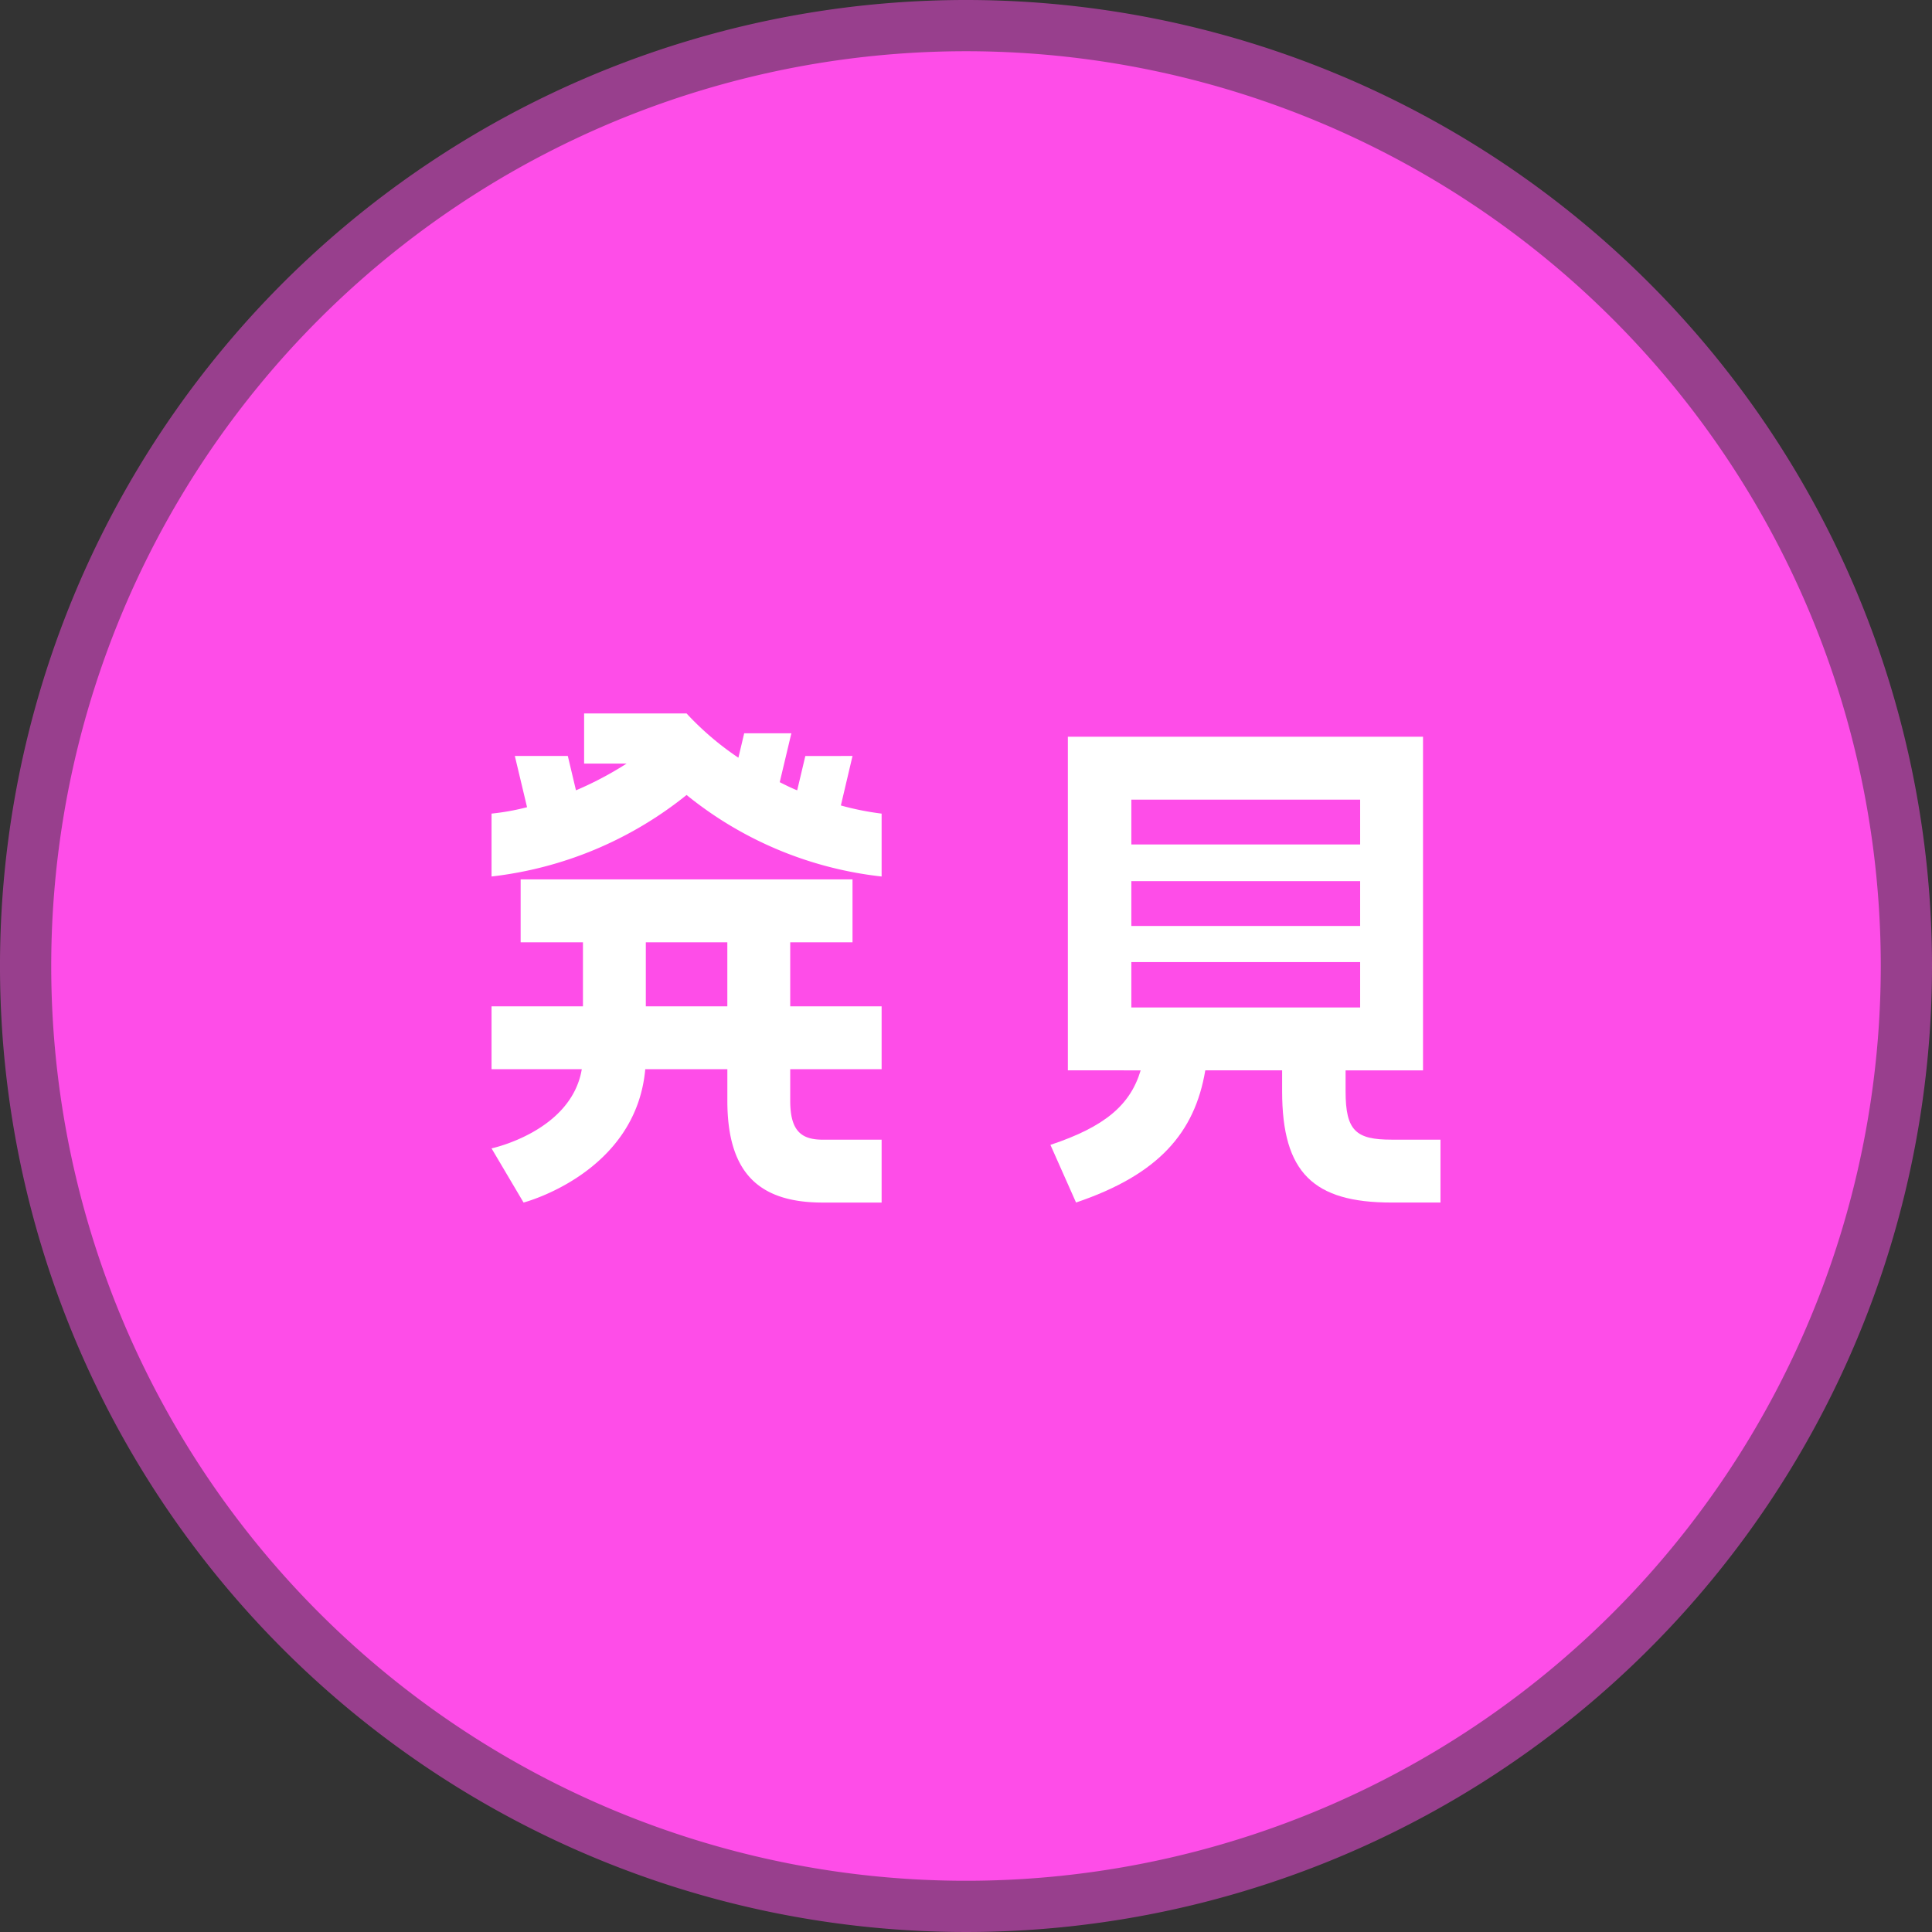
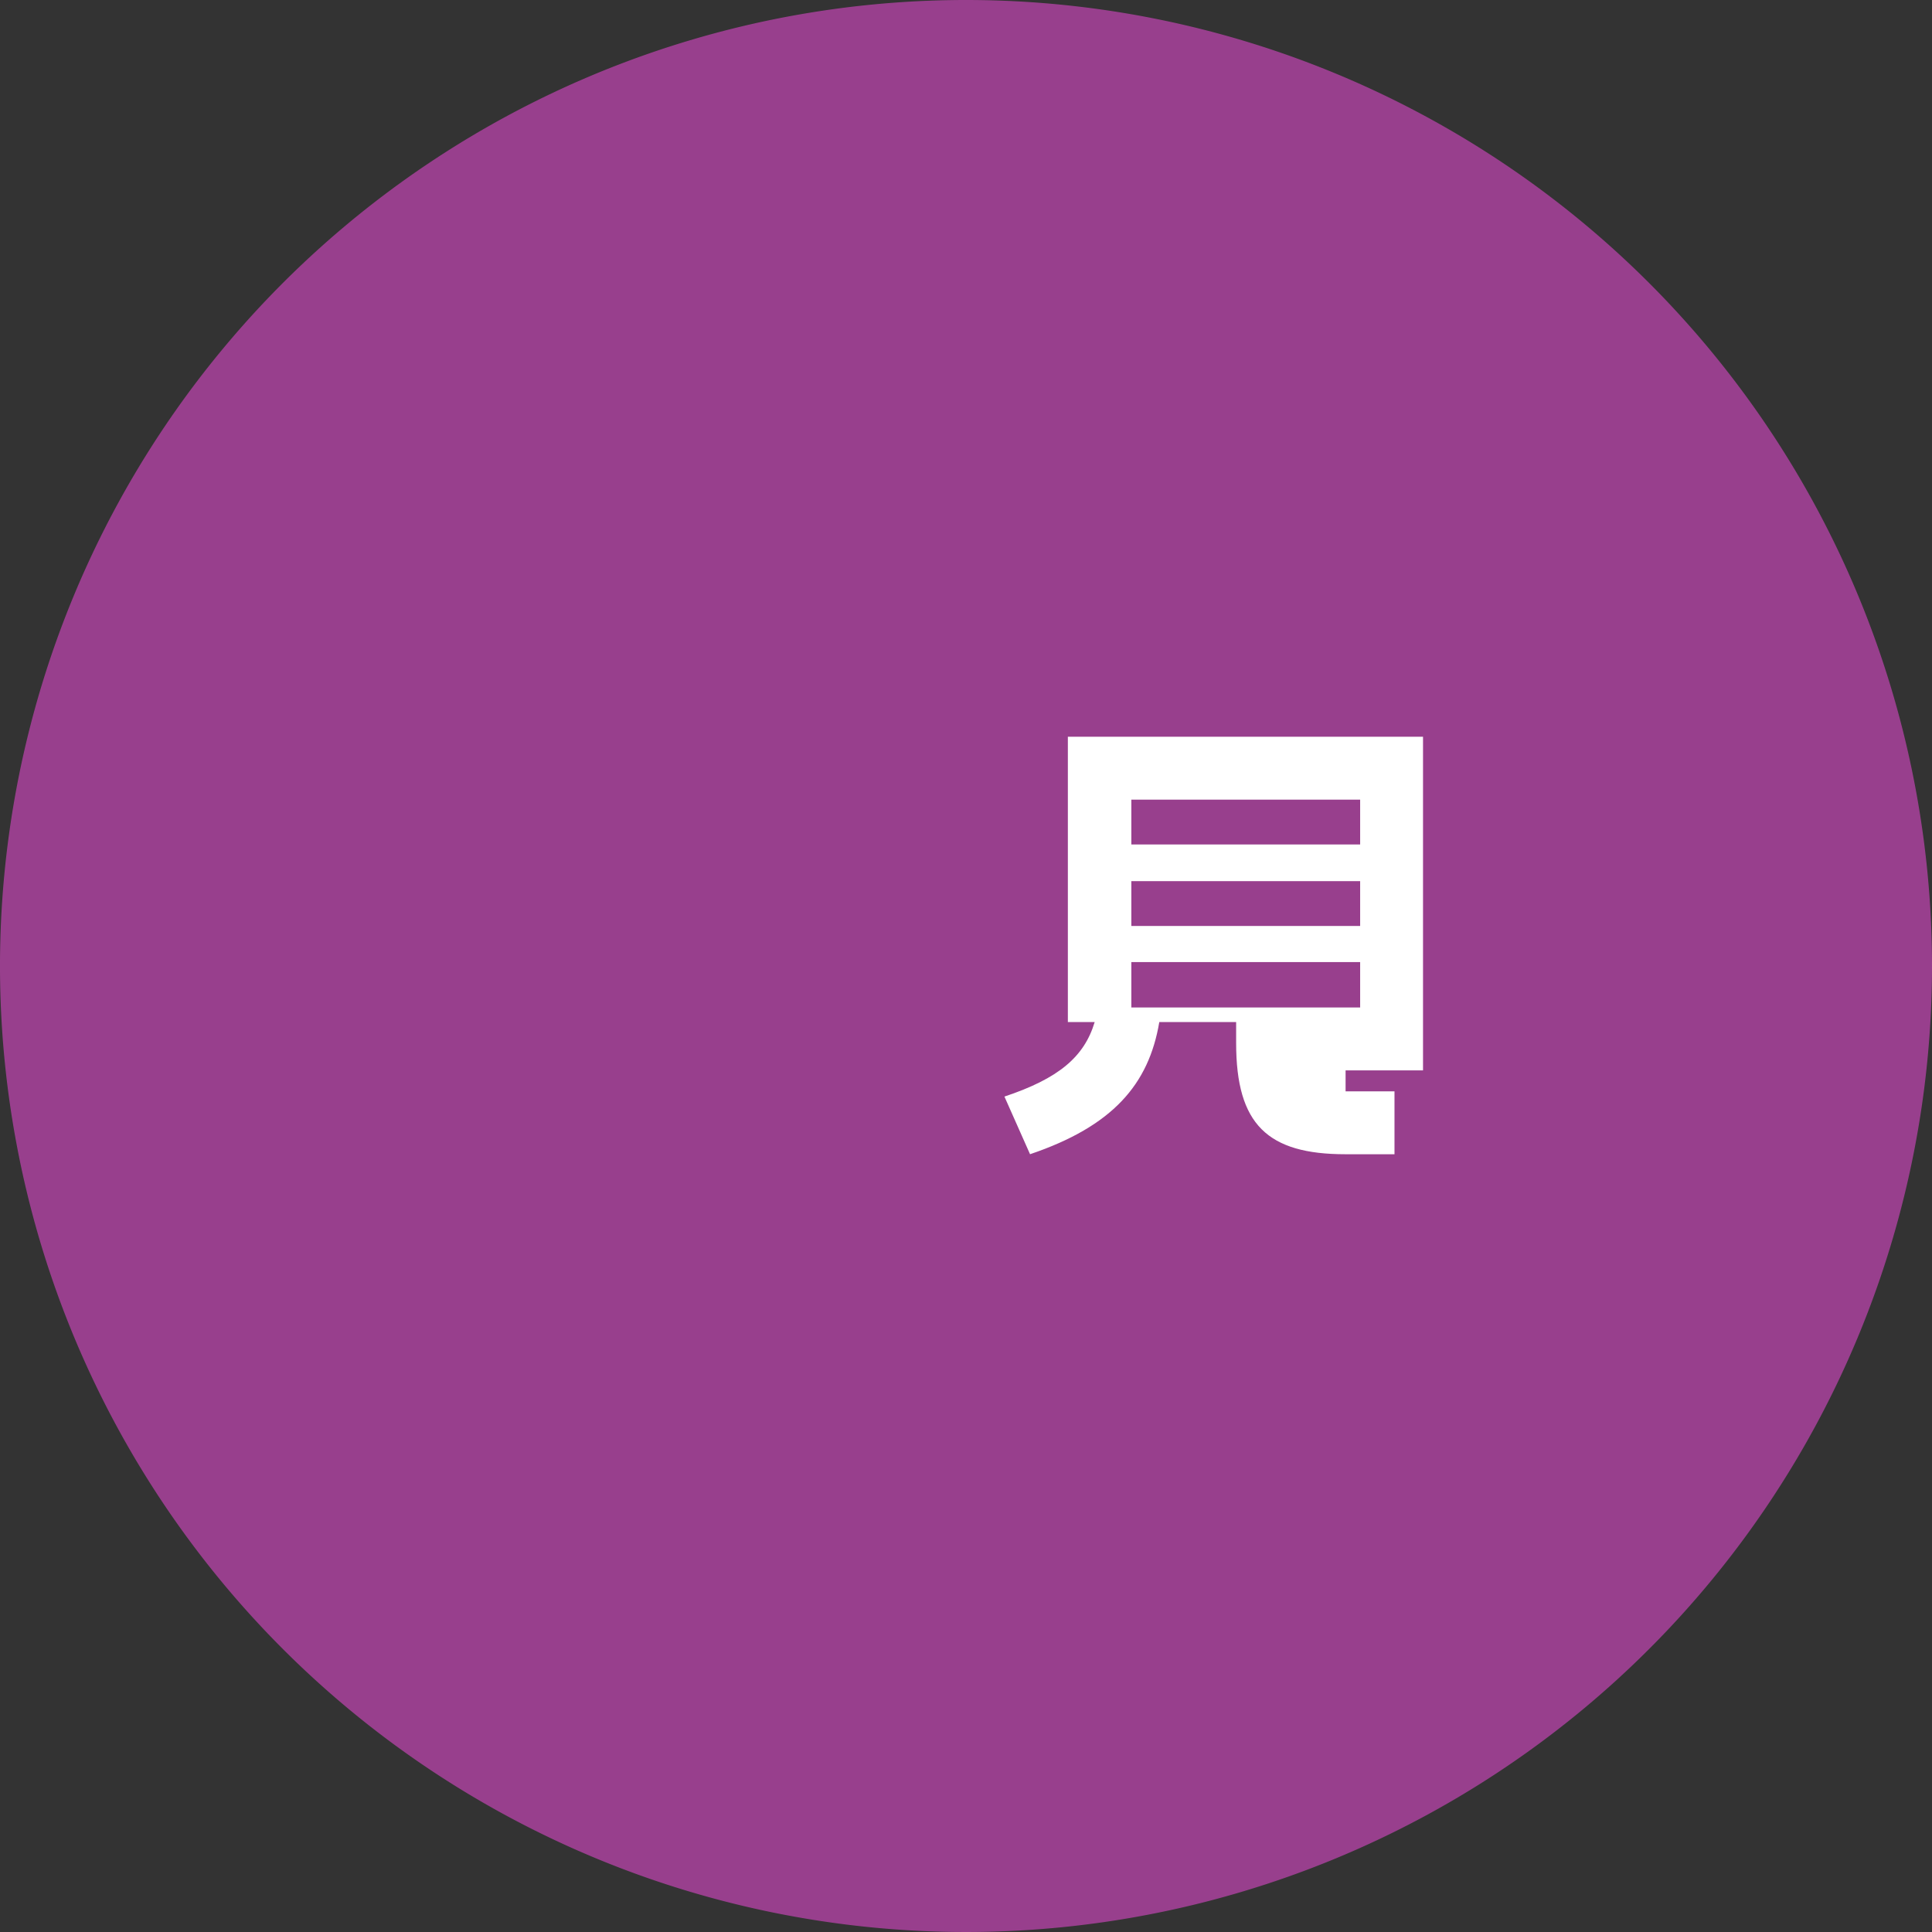
<svg xmlns="http://www.w3.org/2000/svg" width="264" height="264" viewBox="0 0 264 264">
  <rect x="0" y="0" width="264" height="264" fill="#333333" stroke="none" />
  <defs>
    <style>.a{fill:rgba(254,77,232,0.5);}.b{fill:#fe4de8;}.c{fill:#fff;}</style>
  </defs>
  <g transform="translate(-50 -941)">
    <path class="a" d="M479.51,132a132,132,0,1,1-132-132,132,132,0,0,1,132,132" transform="translate(-165.51 941)" />
    <g transform="translate(57 948)">
-       <path class="b" d="M465.51,125a125,125,0,1,1-125-125,125,125,0,0,1,125,125" transform="translate(-215.51)" />
-       <path class="c" d="M308.156,70.963l-1.592,6.763a38.287,38.287,0,0,0,5.569,1.113v8.593a51.2,51.2,0,0,1-26.651-11.139A51.854,51.854,0,0,1,258.83,87.431V78.838a32.371,32.371,0,0,0,4.853-.875l-1.669-7h7.239l1.114,4.693A46.649,46.649,0,0,0,277.288,72H271.48V65.155h14a40.129,40.129,0,0,0,7.081,6.046l.794-3.34H299.8l-1.59,6.682c.794.4,1.59.8,2.386,1.114l1.114-4.693Zm-8.513,25.458v8.75h12.49v8.593h-12.49v4.3c0,4.137,1.511,5.331,4.454,5.331h8.036v8.593H304.1c-8.75,0-13.047-4.058-13.047-13.924v-4.3H279.834c-1.274,14.24-16.628,18.219-16.628,18.219l-4.376-7.4s10.9-2.307,12.332-10.819H258.83v-8.593h12.49v-8.75h-8.513V87.829h45.349v8.593Zm-8.593,0H279.912v8.751h11.139Z" transform="translate(-198.663 25.338)" />
-       <path class="c" d="M354.15,115.9c0,5.41,1.432,6.6,6.285,6.6h6.683v8.593h-6.683c-10.66,0-14.956-4.058-14.956-15.2v-2.864h-10.5c-1.431,8.513-6.364,14.24-17.661,18.06l-3.5-7.876c7.4-2.467,10.9-5.411,12.332-10.183H316.2V67.446h48.531v45.588H354.15ZM324.874,82.164H356.14V76.038H324.874Zm0,11.139H356.14V87.177H324.874Zm0,11.137H356.14V98.235H324.874Z" transform="translate(-177.281 26.229)" />
+       <path class="c" d="M354.15,115.9h6.683v8.593h-6.683c-10.66,0-14.956-4.058-14.956-15.2v-2.864h-10.5c-1.431,8.513-6.364,14.24-17.661,18.06l-3.5-7.876c7.4-2.467,10.9-5.411,12.332-10.183H316.2V67.446h48.531v45.588H354.15ZM324.874,82.164H356.14V76.038H324.874Zm0,11.139H356.14V87.177H324.874Zm0,11.137H356.14V98.235H324.874Z" transform="translate(-177.281 26.229)" />
    </g>
  </g>
</svg>